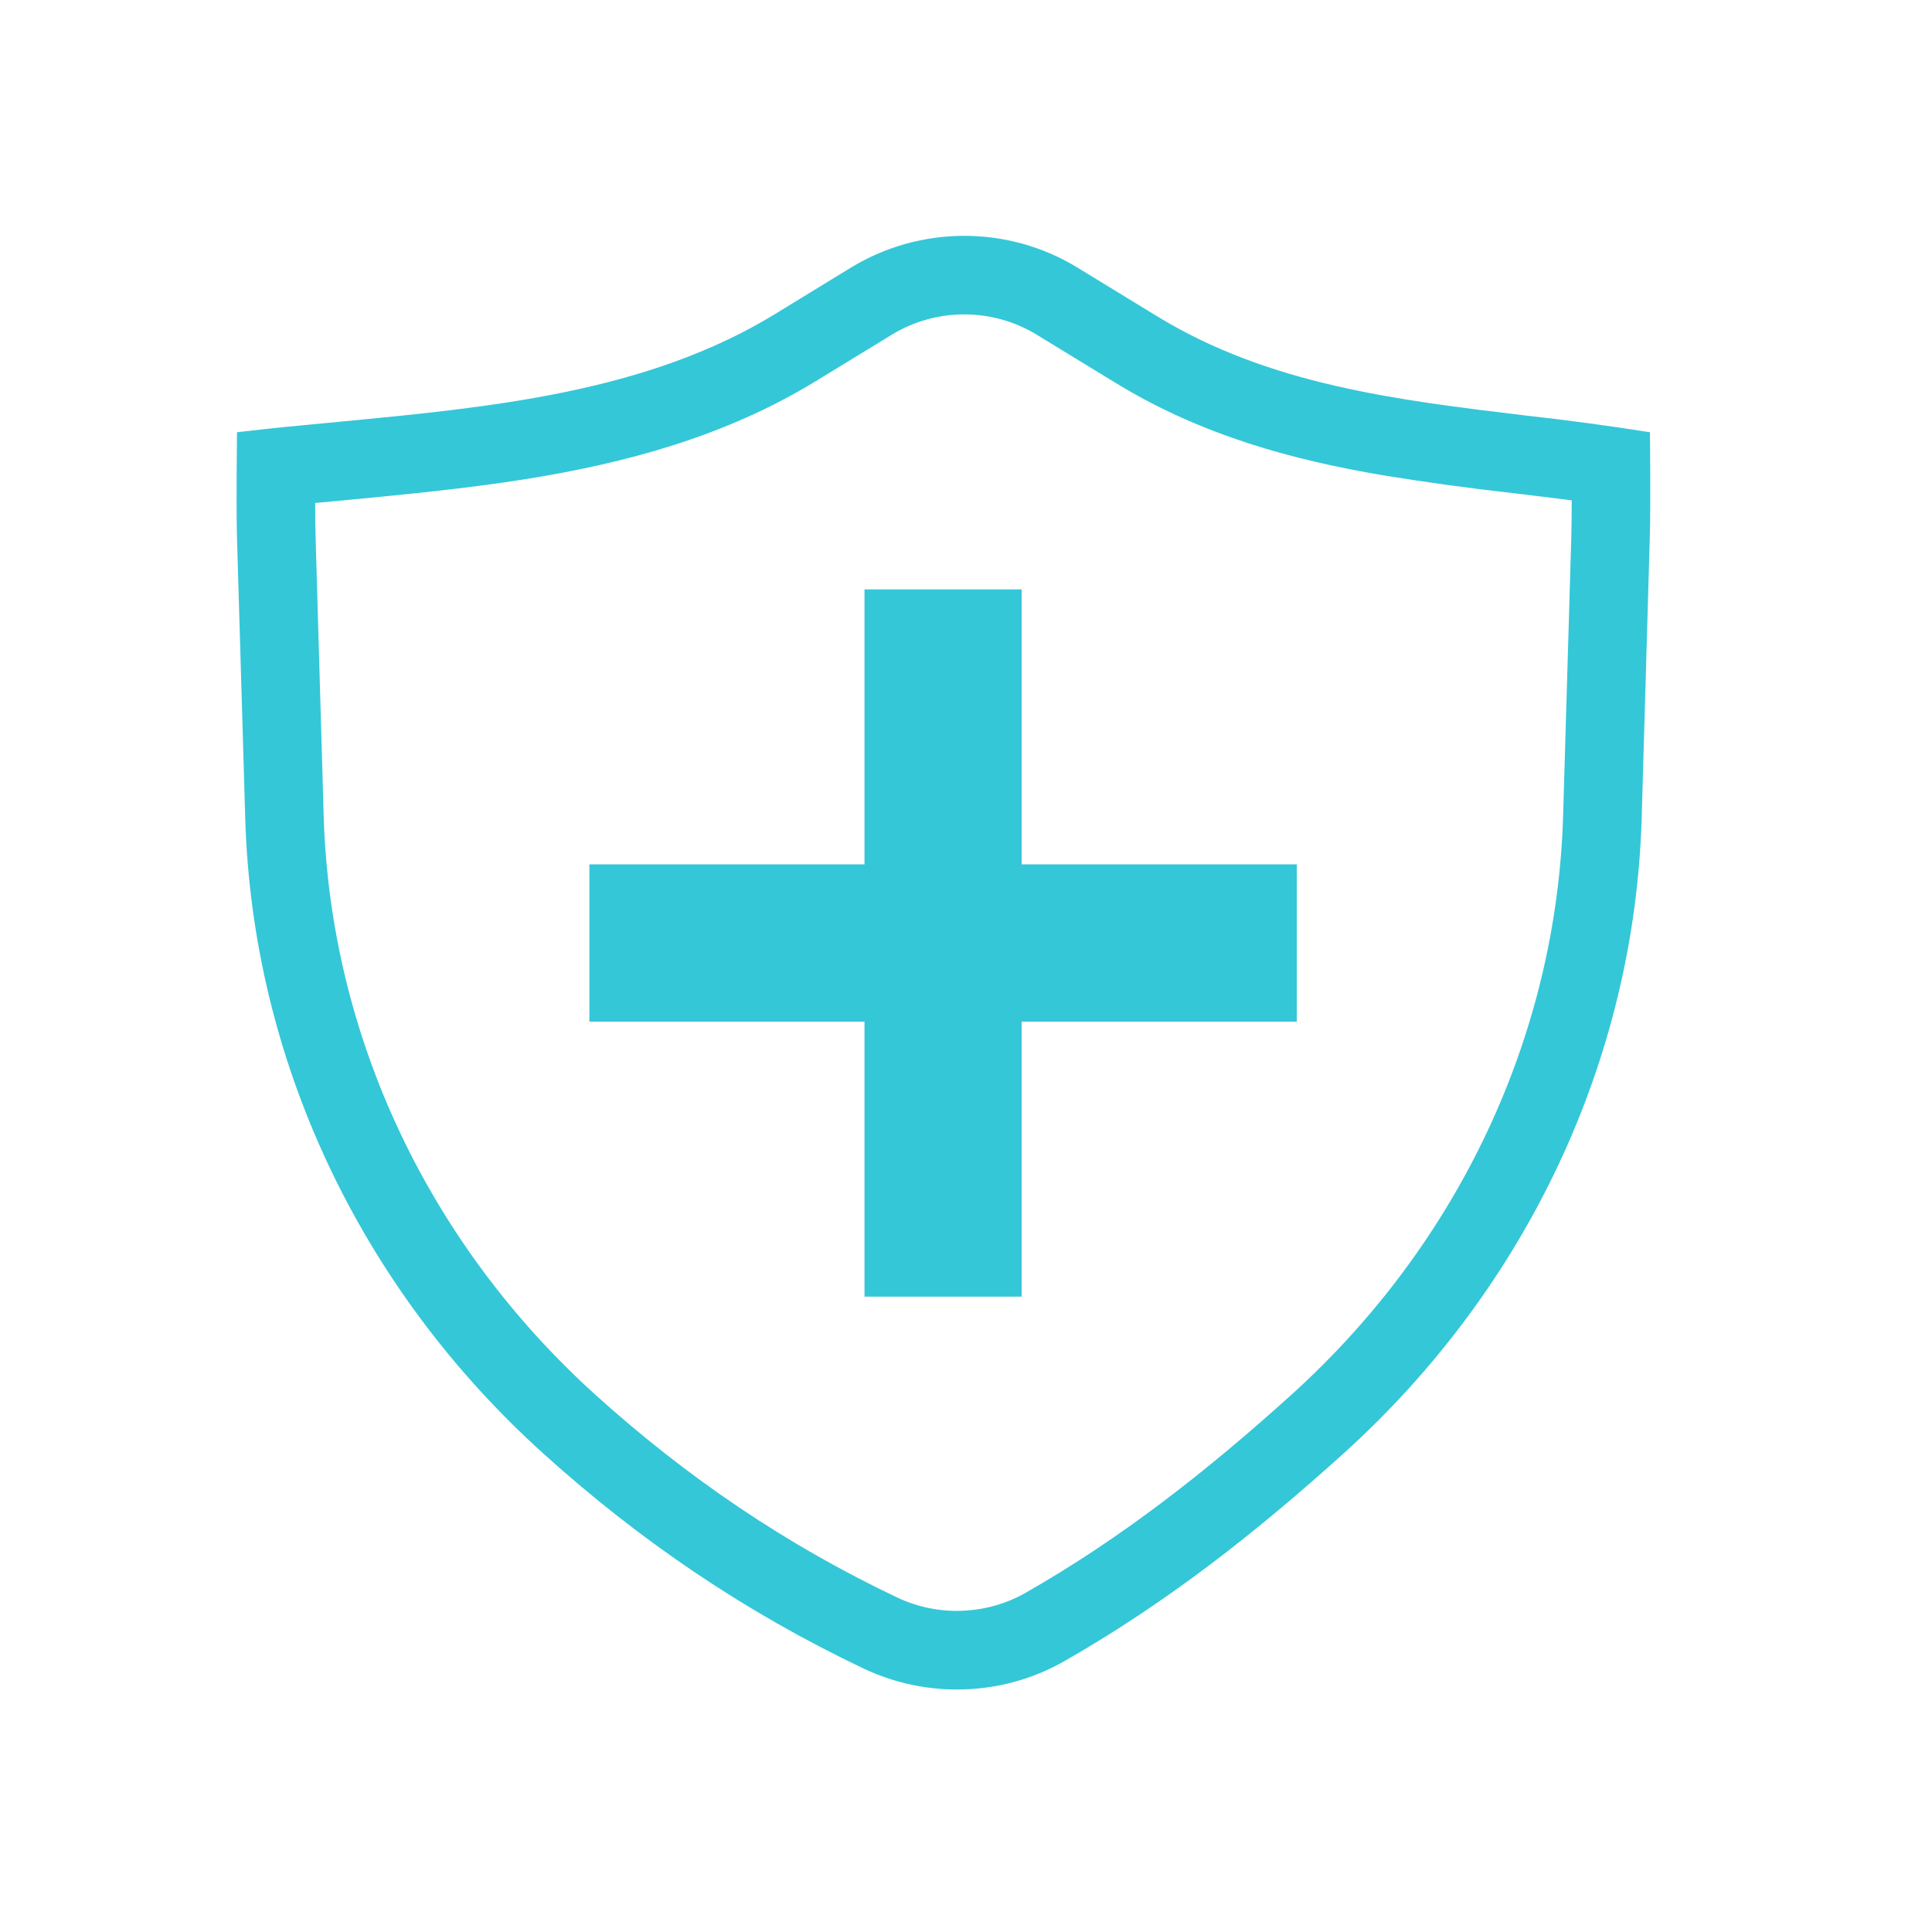
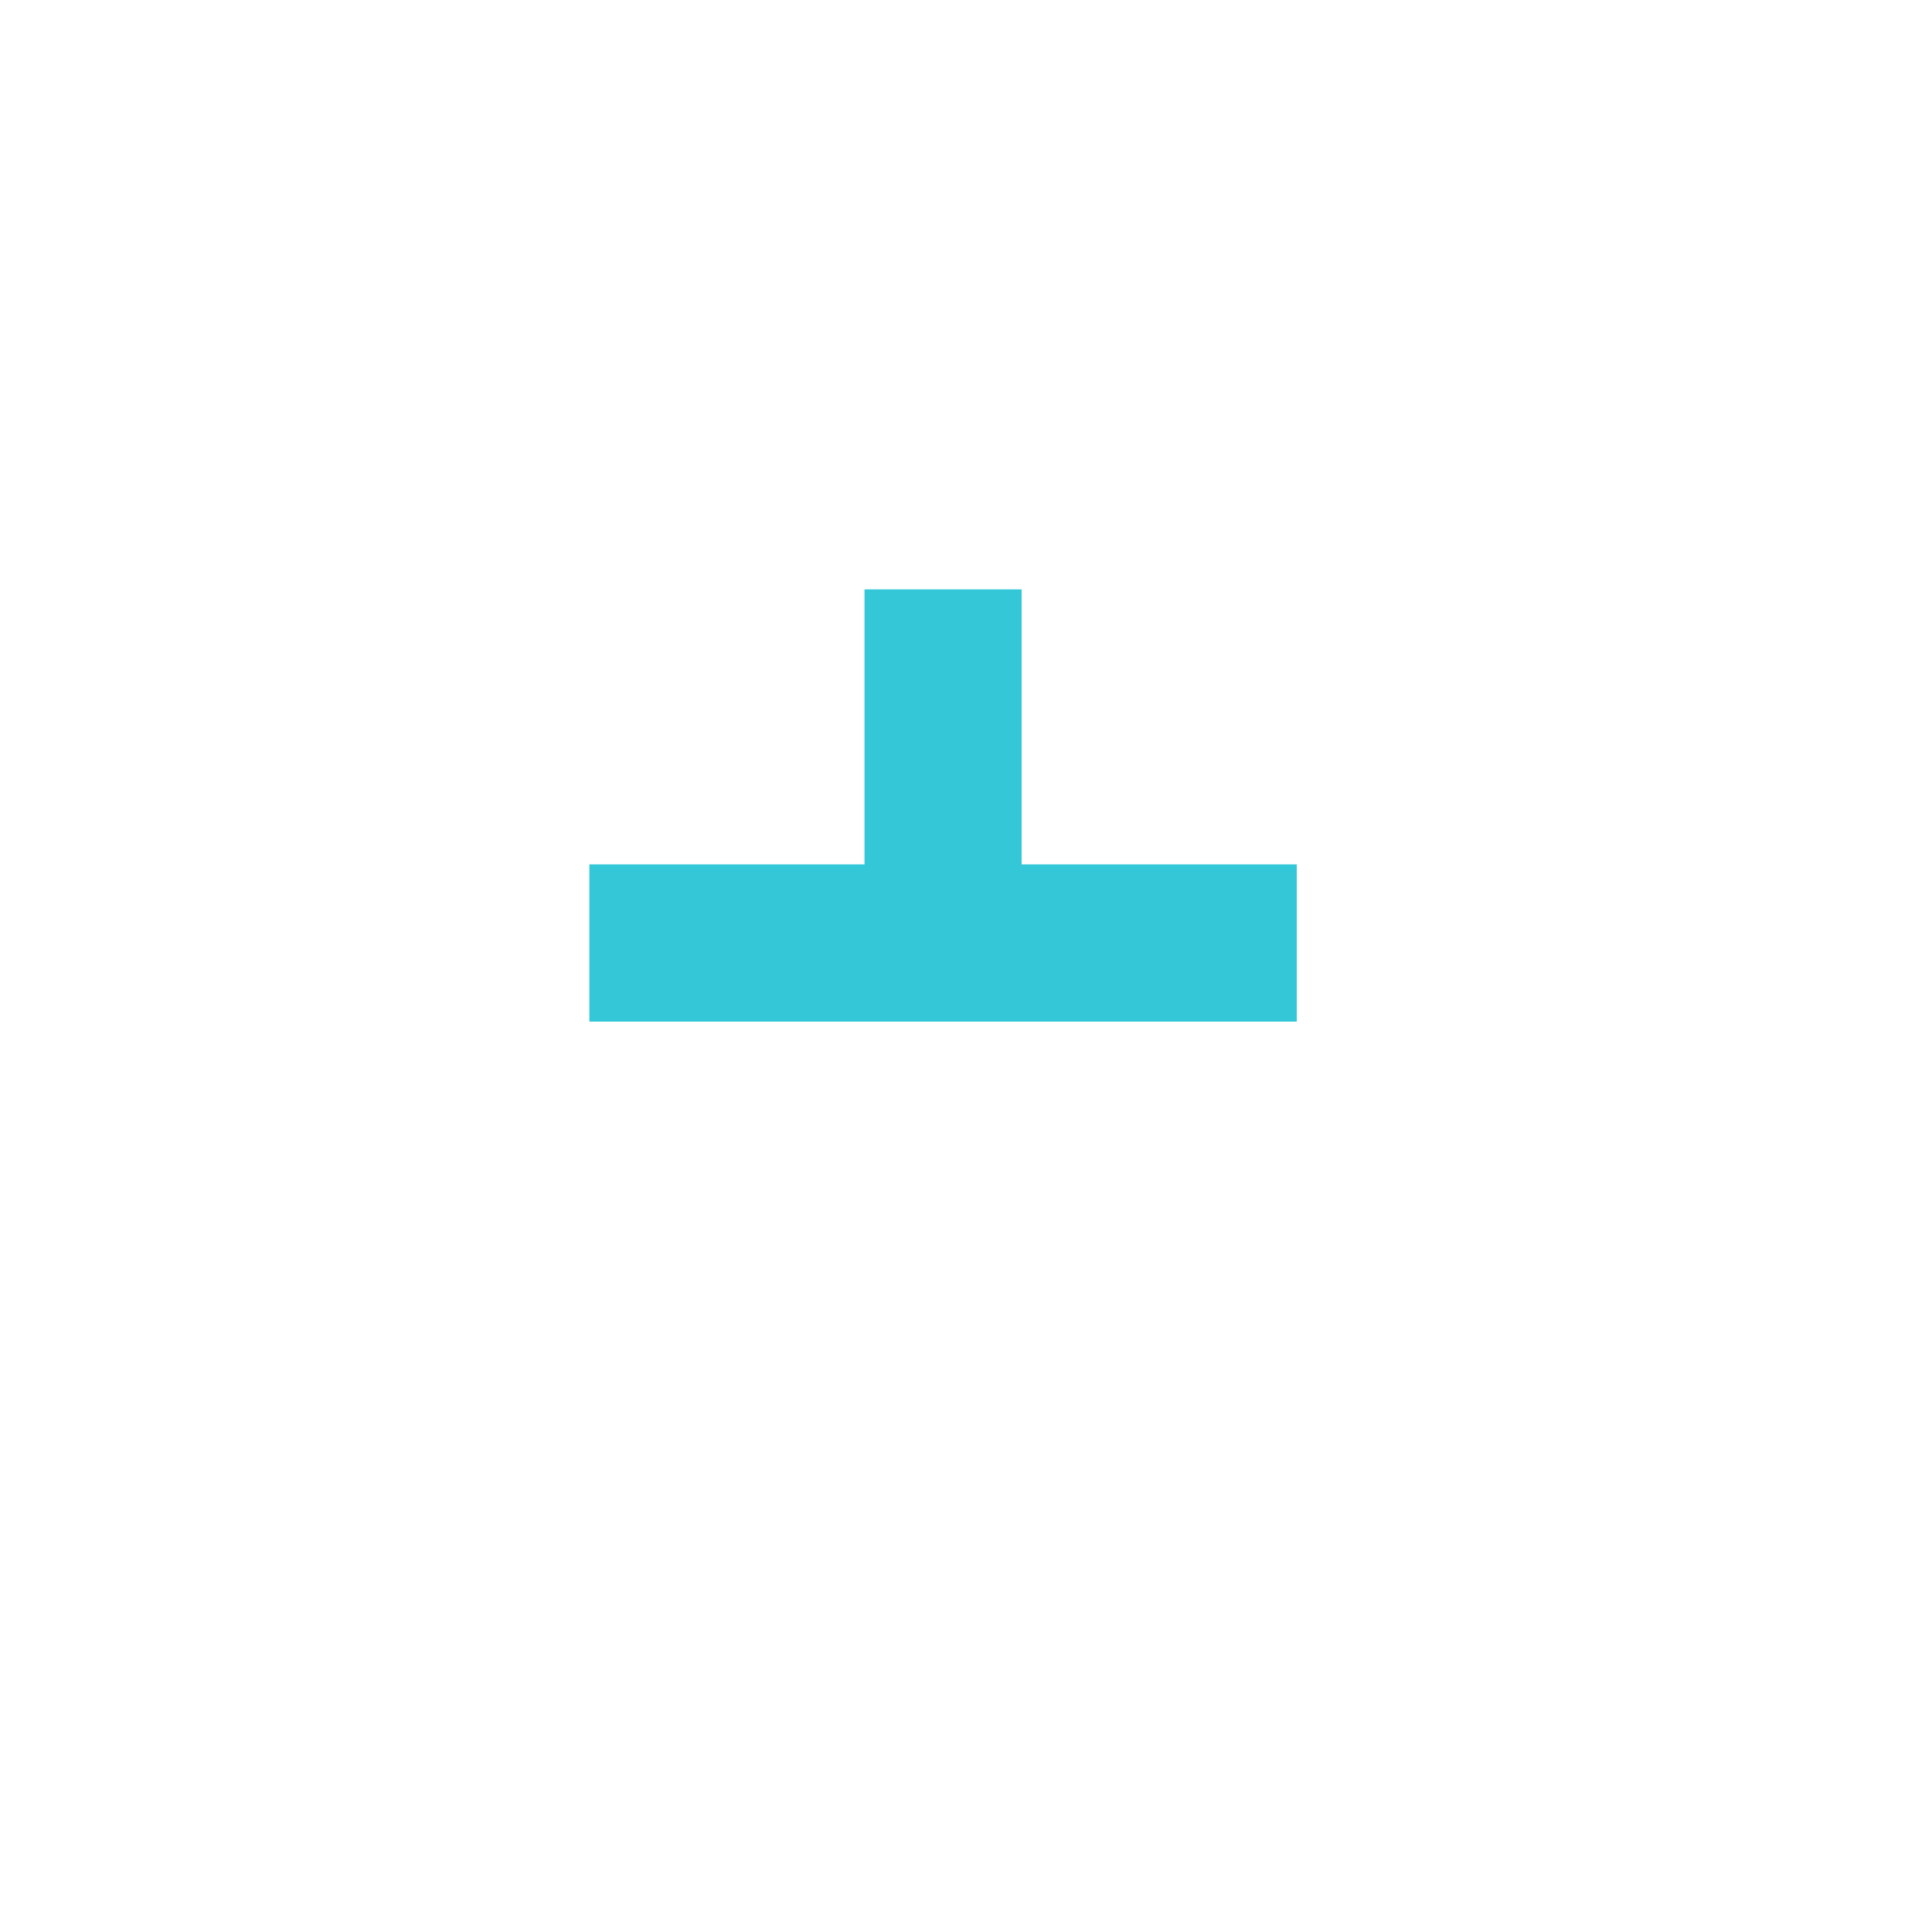
<svg xmlns="http://www.w3.org/2000/svg" fill="none" height="100%" overflow="visible" preserveAspectRatio="none" style="display: block;" viewBox="0 0 15 15" width="100%">
  <g id="healthicons:health-outline">
    <g id="Group">
-       <path d="M6.712 6.711V4.576H7.932V6.711H10.068V7.932H7.932L7.932 10.067H6.712V7.932H4.576V6.711H6.712Z" fill="#34C7D8" id="Vector" />
-       <path clip-rule="evenodd" d="M4.217 11.284C4.964 11.959 5.782 12.516 6.706 12.955C7.201 13.19 7.788 13.169 8.262 12.898C9.062 12.442 9.759 11.892 10.432 11.284C11.859 9.995 12.691 8.221 12.746 6.351L12.809 4.169C12.817 3.915 12.81 3.356 12.81 3.356C12.489 3.305 12.168 3.262 11.845 3.226C10.848 3.106 9.854 2.988 8.983 2.455L8.361 2.075C8.098 1.915 7.795 1.831 7.486 1.831C7.178 1.831 6.875 1.915 6.611 2.075L6.016 2.439C5.02 3.048 3.805 3.163 2.63 3.275C2.364 3.3 2.099 3.325 1.84 3.356C1.84 3.356 1.833 3.919 1.84 4.176L1.904 6.351C1.958 8.221 2.79 9.995 4.217 11.284ZM2.447 3.905C2.447 4.003 2.448 4.093 2.45 4.158L2.513 6.333C2.563 8.032 3.319 9.651 4.626 10.832C5.331 11.468 6.1 11.992 6.968 12.404C7.124 12.477 7.296 12.513 7.468 12.506C7.641 12.5 7.81 12.453 7.96 12.368C8.709 11.941 9.369 11.422 10.023 10.832C11.331 9.651 12.086 8.032 12.136 6.333L12.2 4.151C12.201 4.083 12.203 3.987 12.203 3.885C12.06 3.866 11.915 3.849 11.766 3.831L11.75 3.829C11.411 3.791 11.073 3.745 10.737 3.69C10.052 3.574 9.336 3.385 8.665 2.975L8.043 2.595C7.875 2.494 7.683 2.441 7.486 2.441C7.29 2.441 7.098 2.494 6.93 2.595L6.334 2.959C5.627 3.392 4.846 3.597 4.093 3.718C3.627 3.793 3.124 3.841 2.653 3.886L2.447 3.905Z" fill="#34C7D8" fill-rule="evenodd" id="Vector_2" />
+       <path d="M6.712 6.711V4.576H7.932V6.711H10.068V7.932H7.932H6.712V7.932H4.576V6.711H6.712Z" fill="#34C7D8" id="Vector" />
    </g>
  </g>
</svg>